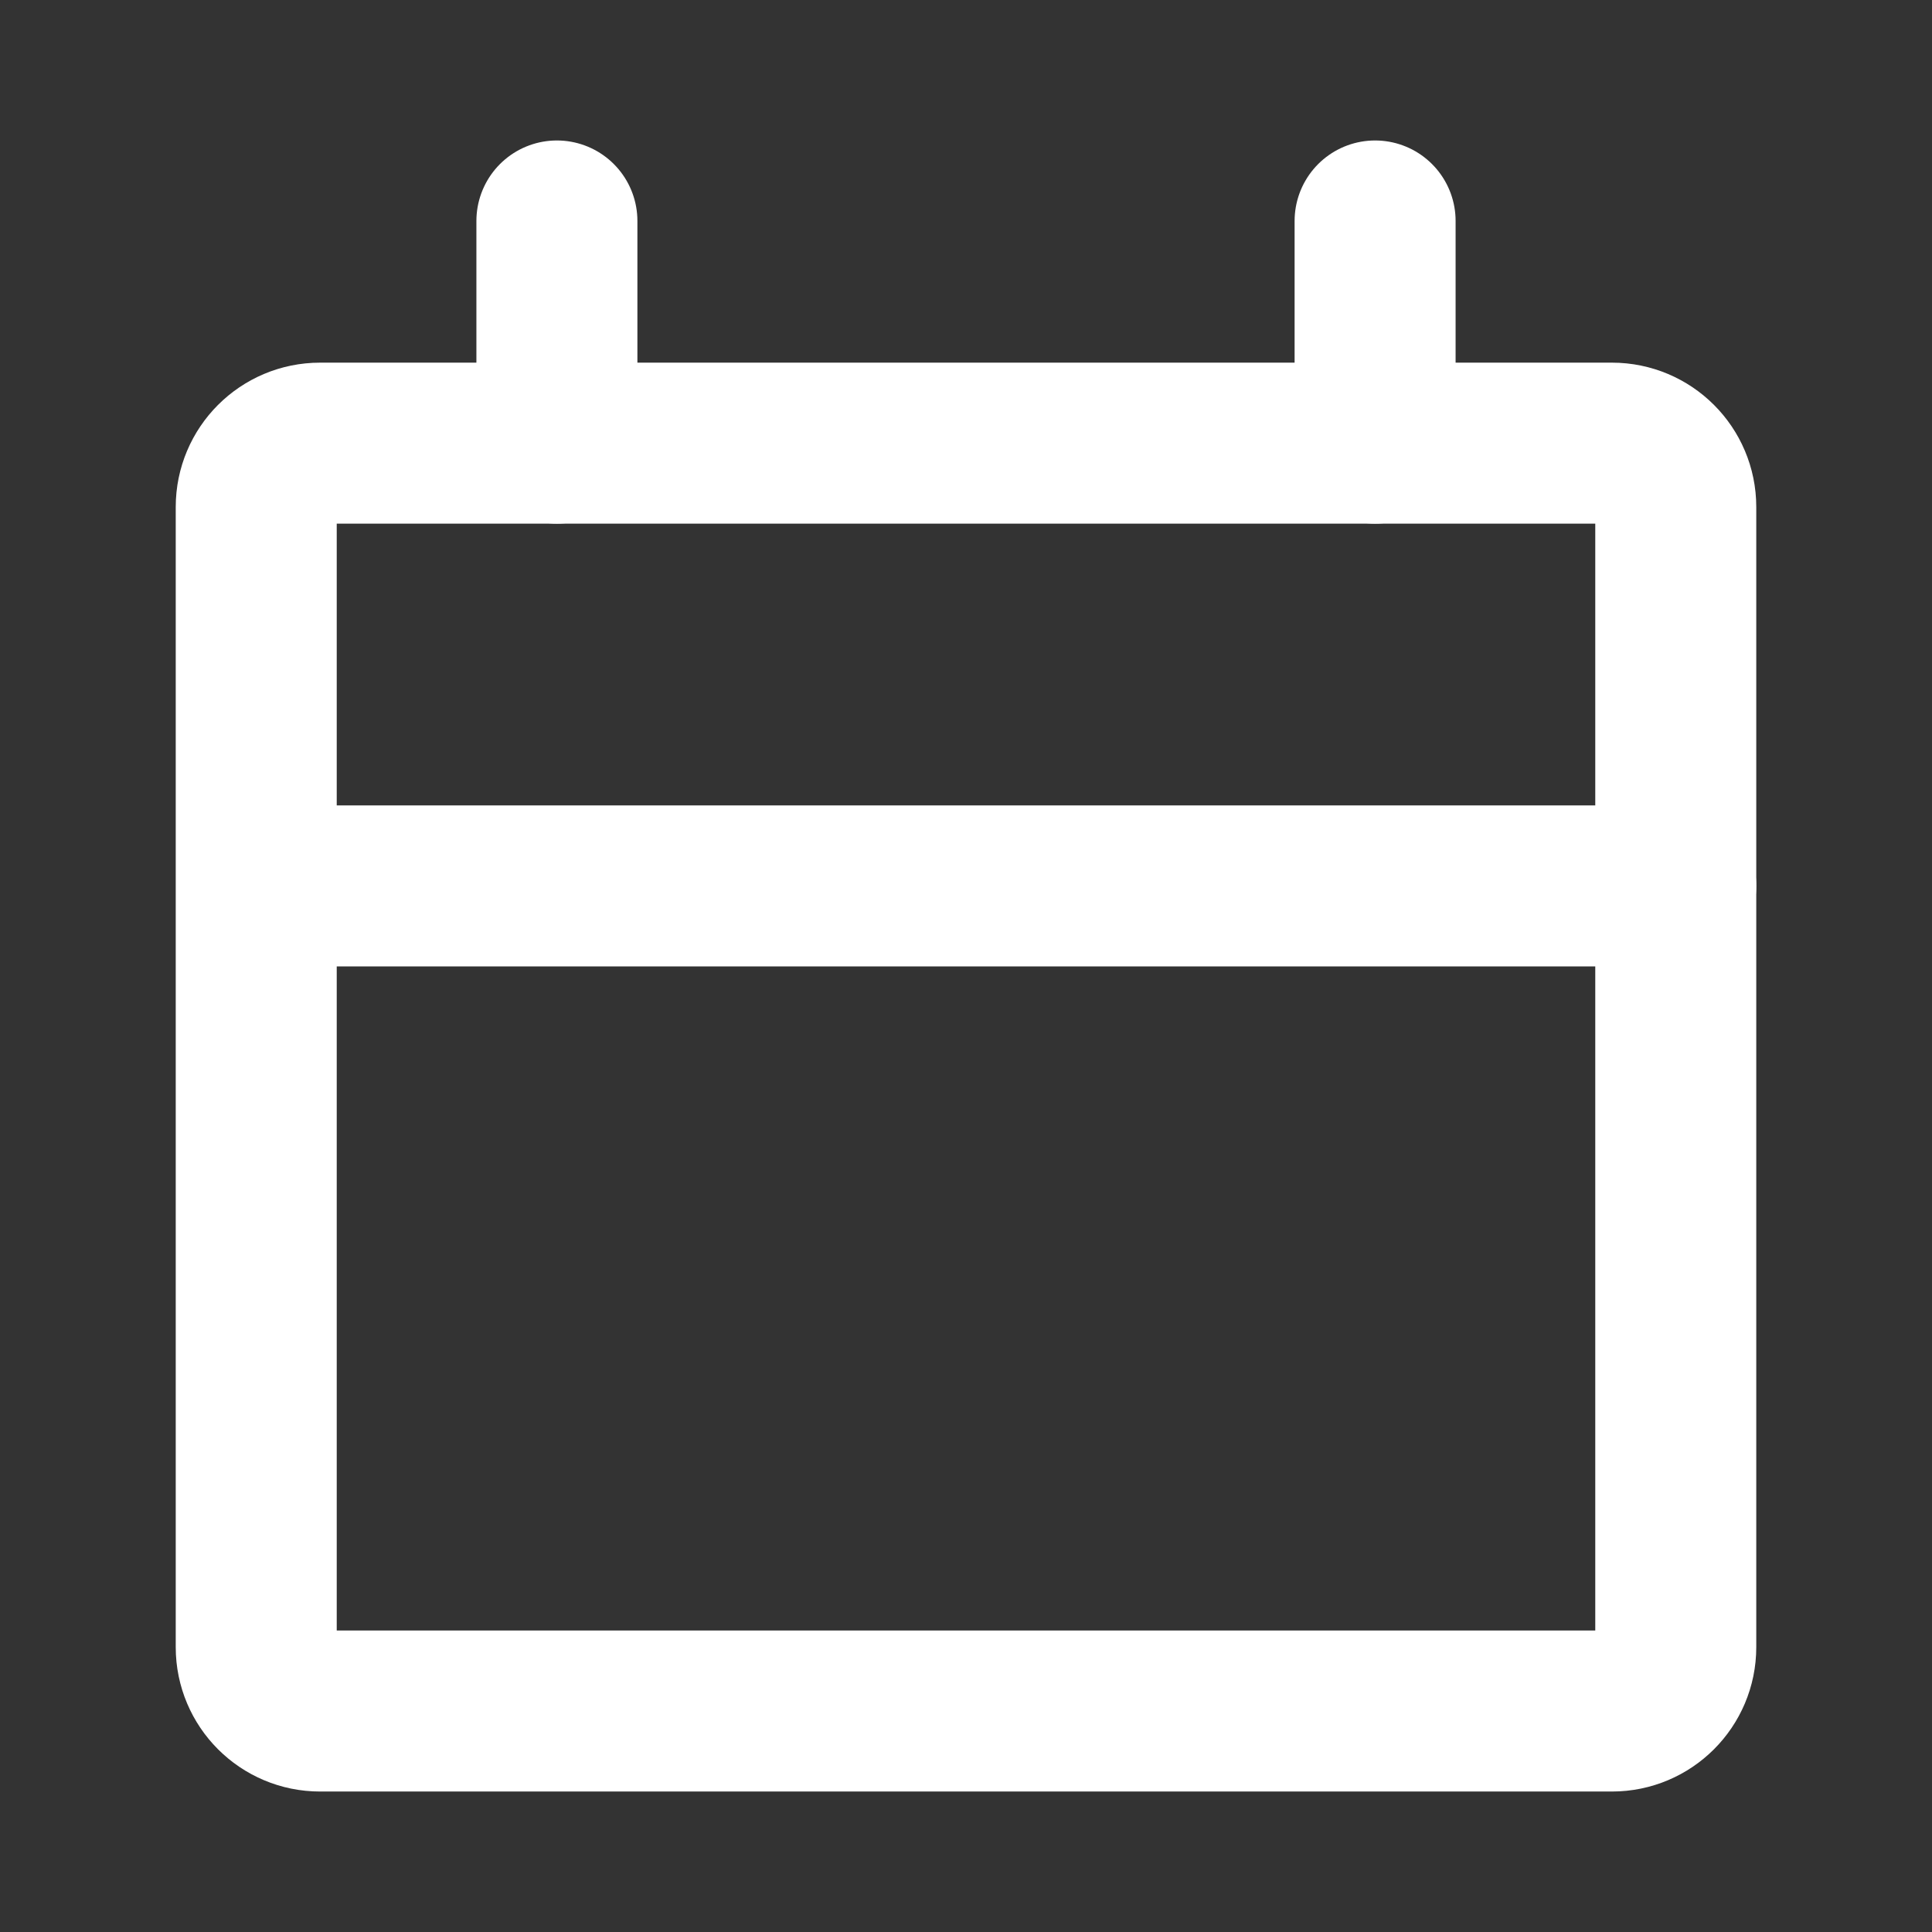
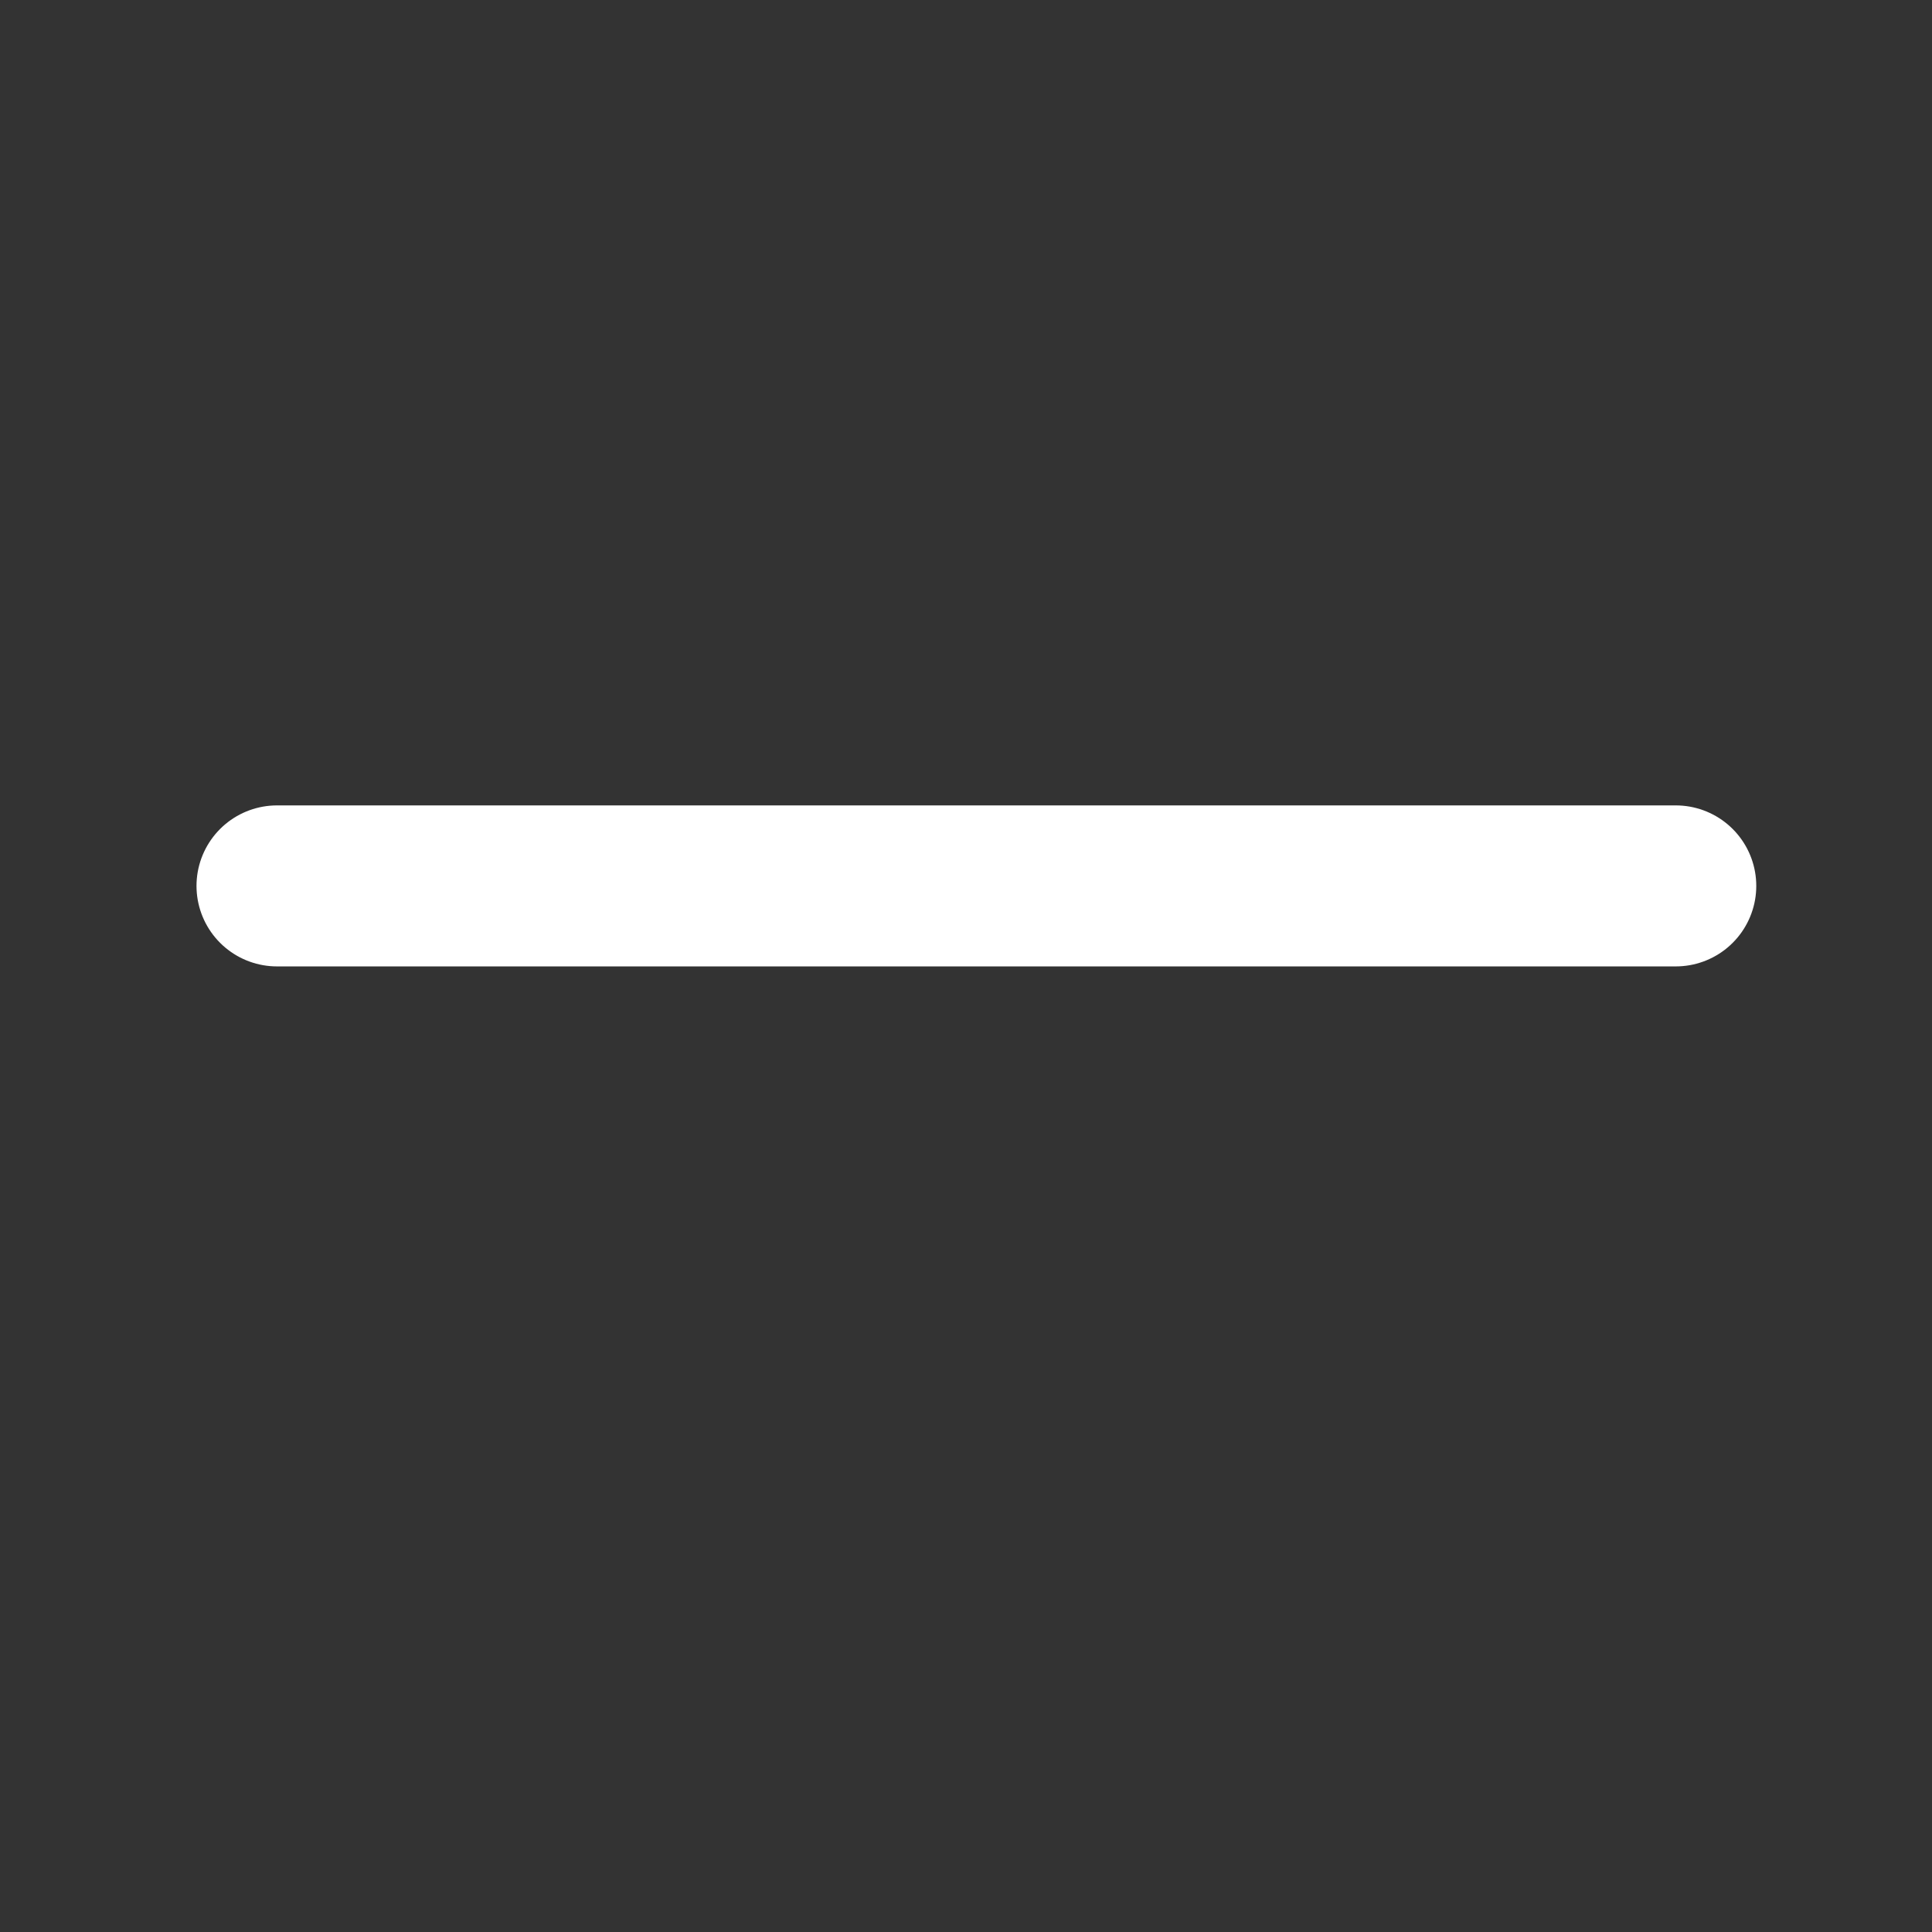
<svg xmlns="http://www.w3.org/2000/svg" width="24px" height="24px" viewBox="0 0 24 24" version="1.1">
  <rect x="0" y="0" width="24" height="24" fill="#333333" stroke="none" />
  <title>icon_24x24_calendar</title>
  <g id="Symbols" stroke="none" stroke-width="1" fill="none" fill-rule="evenodd">
    <g id="Group-11">
      <path d="M0,24 L24,24 L24,0 L0,0 L0,24 Z M0.461,23.539 L23.539,23.539 L23.539,0.461 L0.461,0.461 L0.461,23.539 Z" id="Fill-1" />
      <g id="Group-10" transform="translate(3.183, 2.745)" stroke="#FFF" stroke-linecap="round" stroke-linejoin="round" stroke-width="2">
-         <path d="M16.841,18.51 L0.793,18.51 C0.355,18.51 0,18.155 0,17.717 L0,3.553 C0,3.115 0.355,2.76 0.793,2.76 L16.841,2.76 C17.279,2.76 17.634,3.115 17.634,3.553 L17.634,17.717 C17.634,18.155 17.279,18.51 16.841,18.51 Z" id="Stroke-2" />
        <line x1="0.258" y1="8.26" x2="17.634" y2="8.26" id="Stroke-4" />
-         <line x1="3.735" y1="2.76" x2="3.735" y2="0" id="Stroke-6" />
-         <line x1="13.899" y1="2.76" x2="13.899" y2="0" id="Stroke-8" />
      </g>
    </g>
  </g>
</svg>